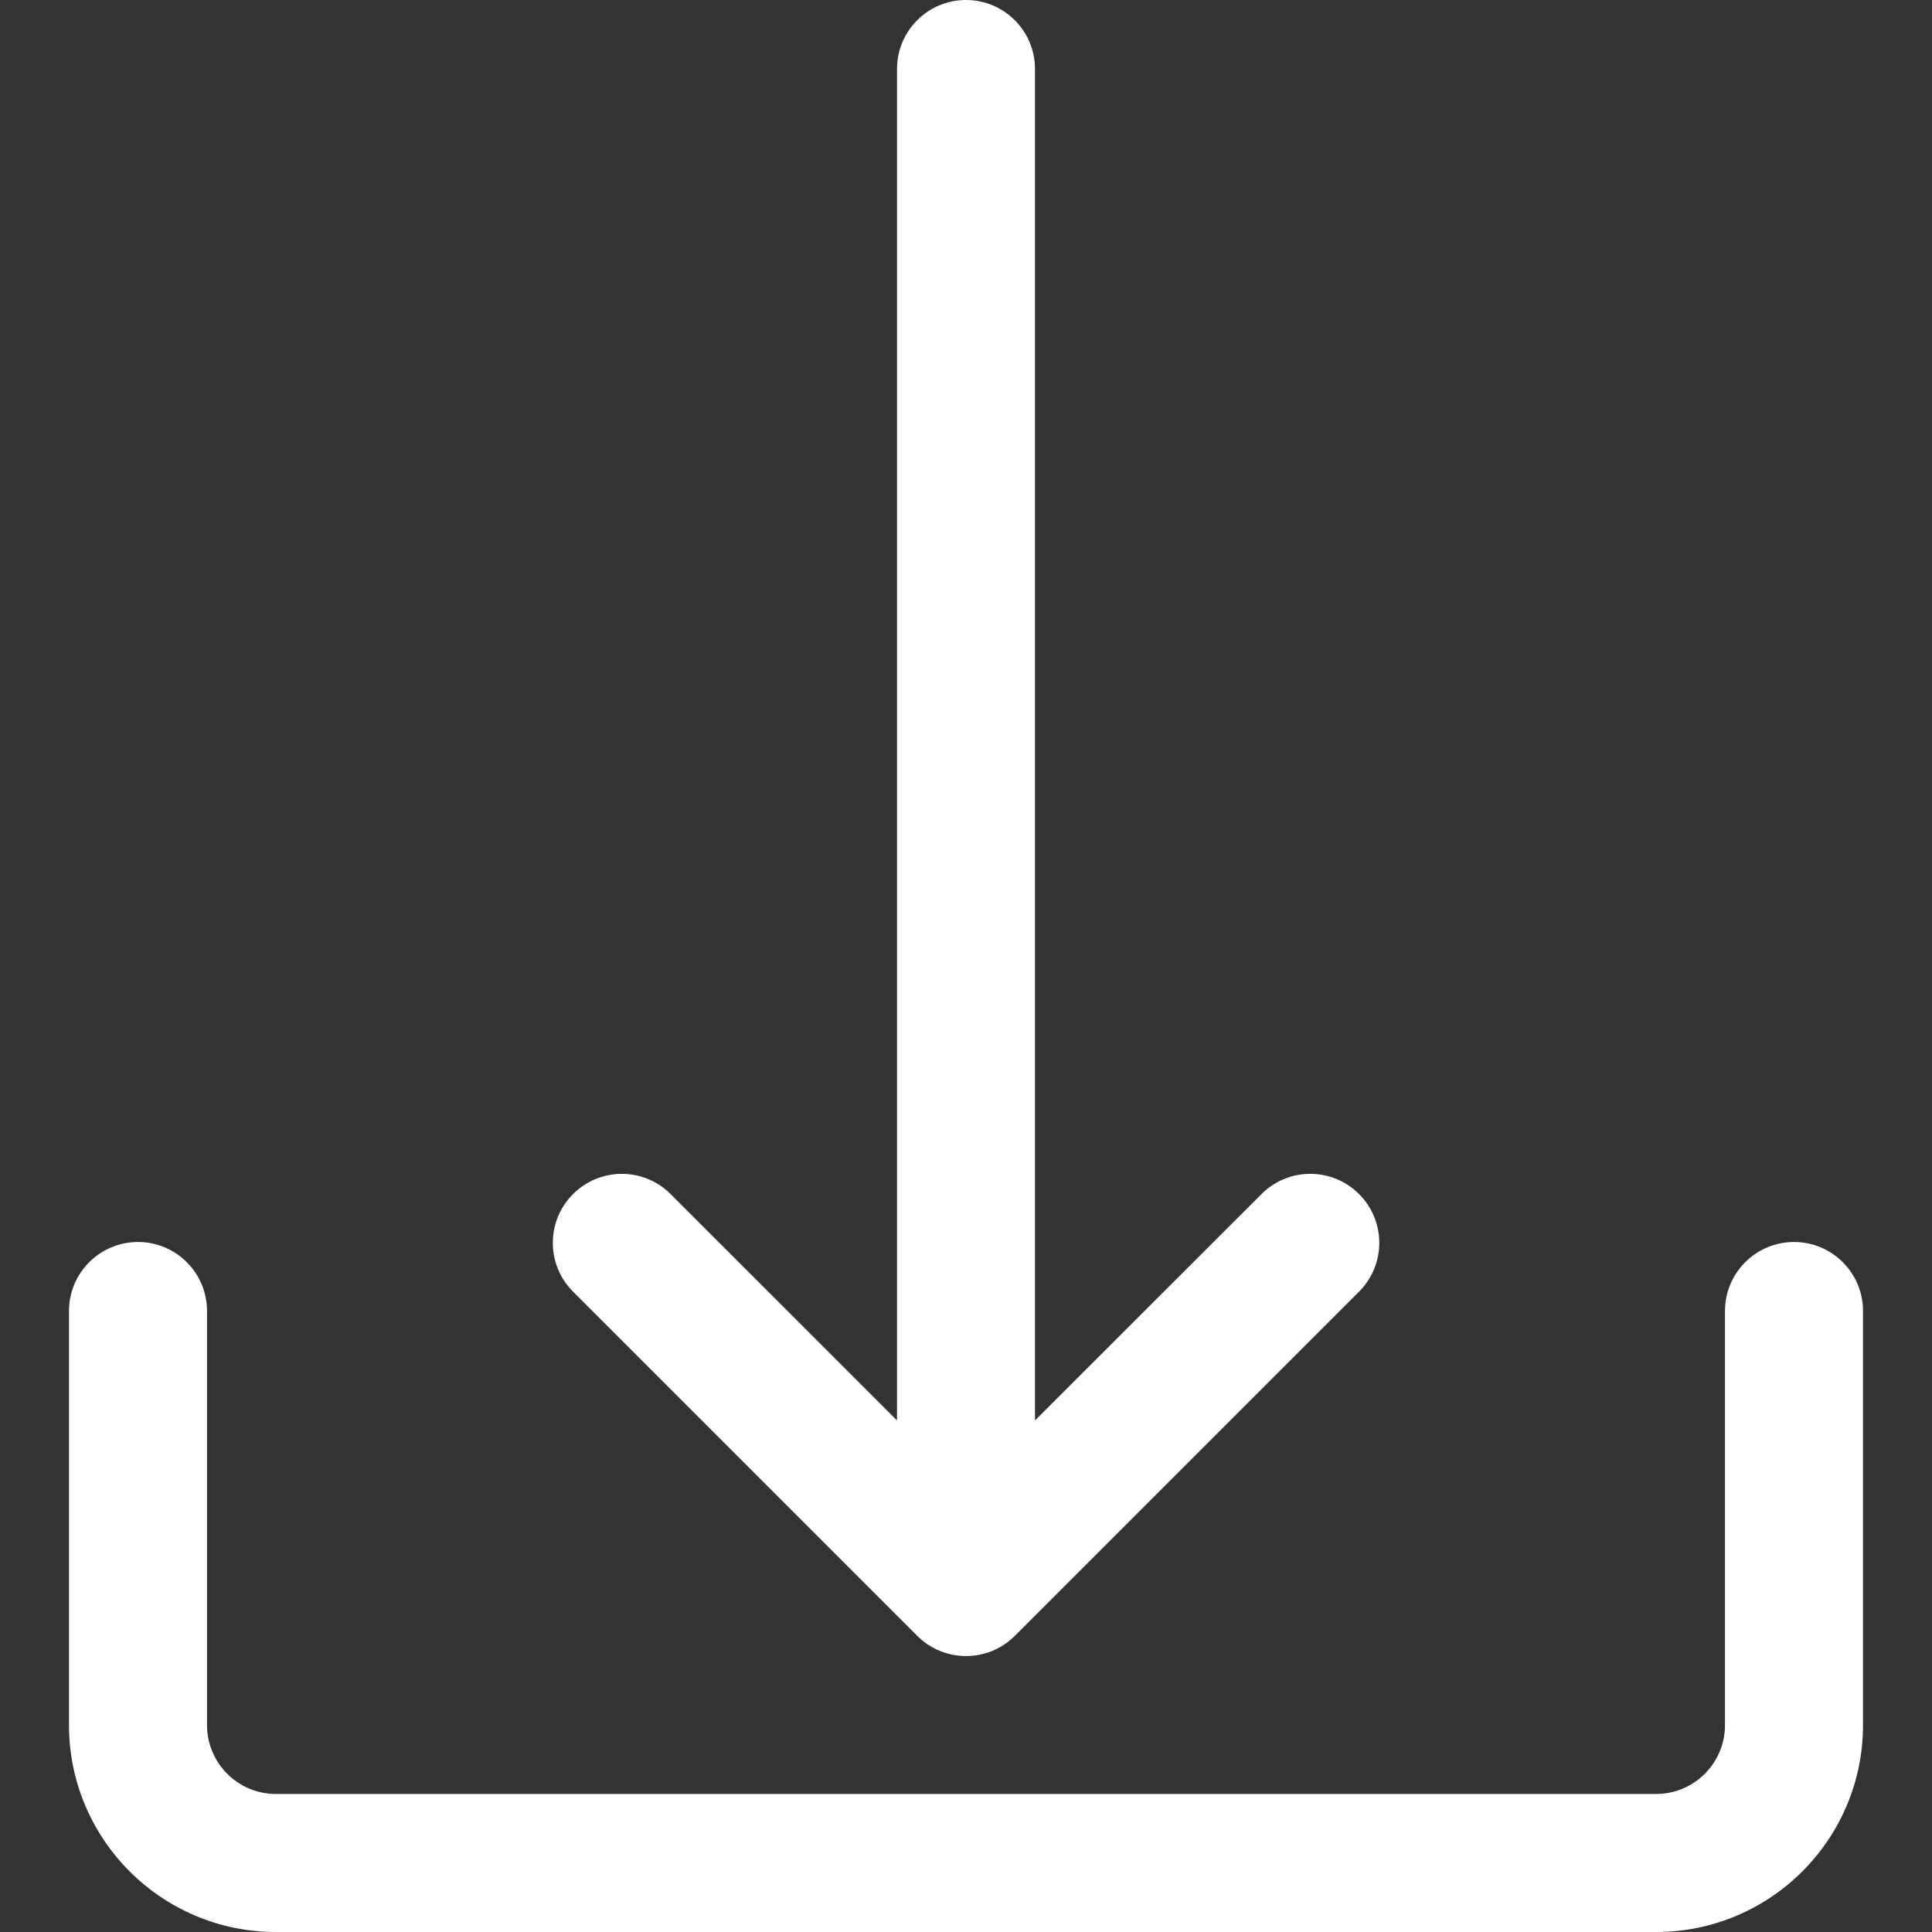
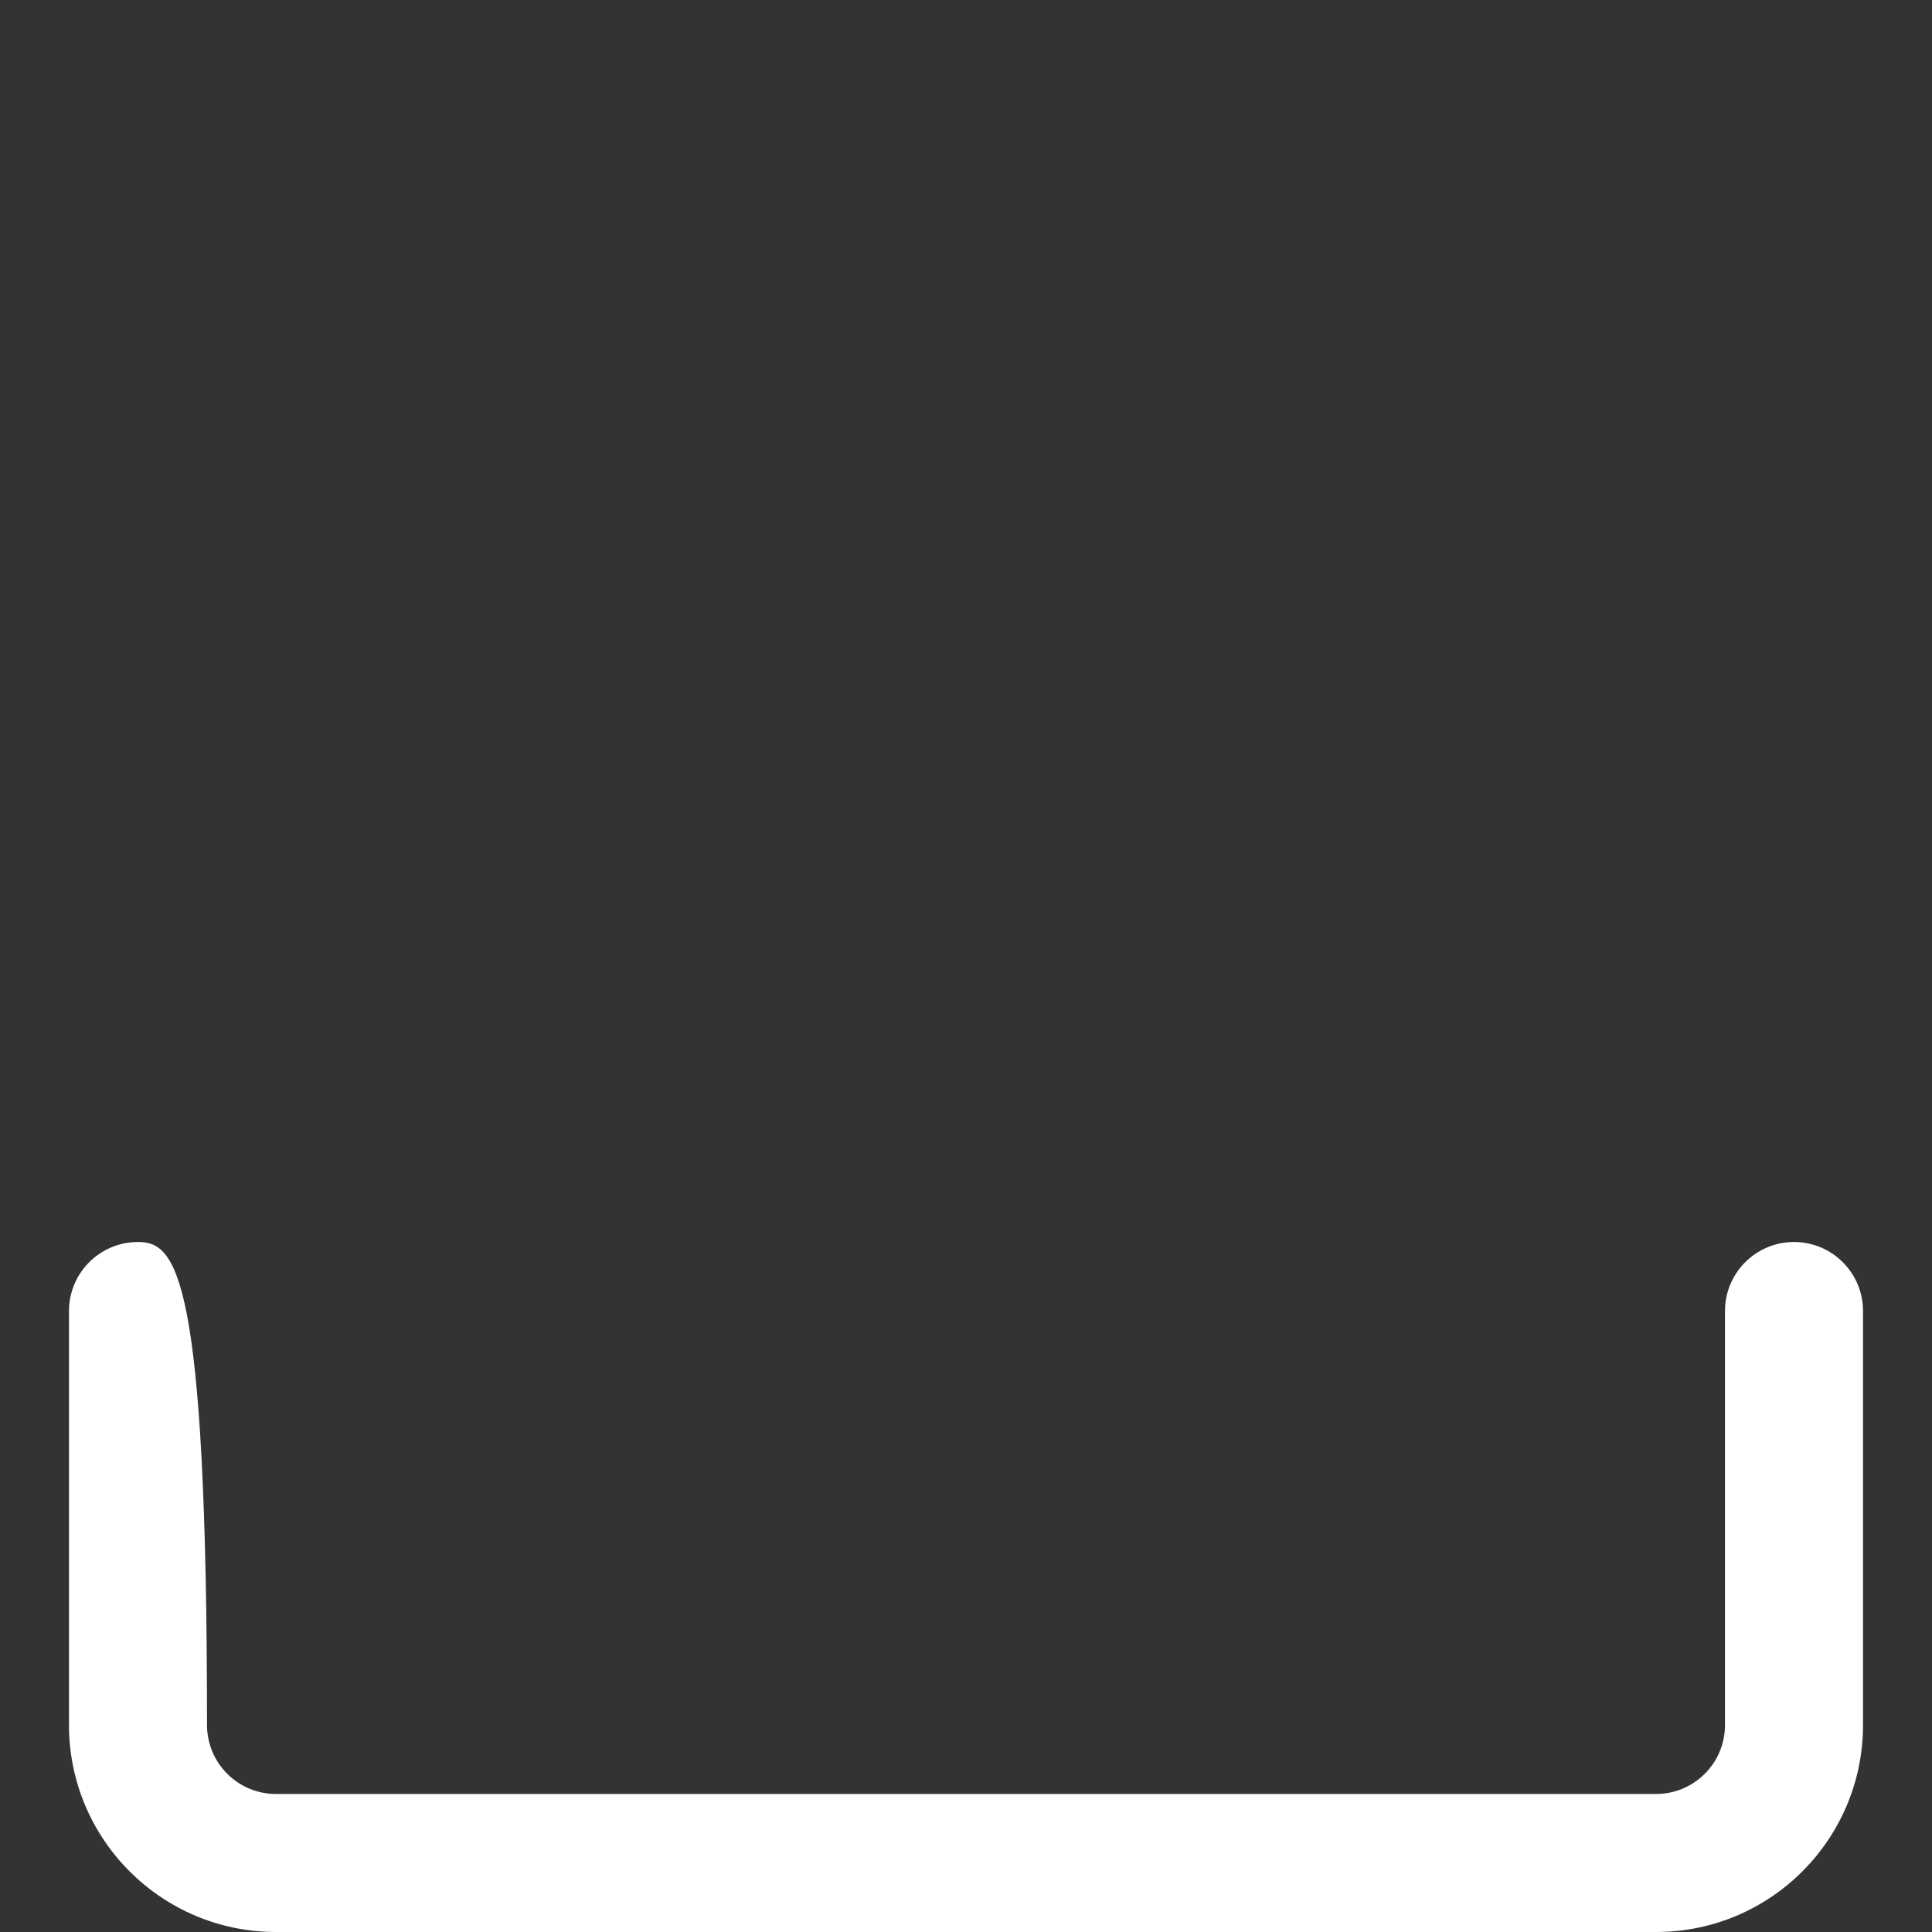
<svg xmlns="http://www.w3.org/2000/svg" width="34" height="34" viewBox="0 0 34 34" fill="none">
  <rect x="0" y="0" width="34" height="34" fill="#333333" stroke="none" />
-   <path d="M31.572 21.857C30.901 21.857 30.357 22.401 30.357 23.071V30.357C30.357 31.028 29.814 31.571 29.143 31.571H4.857C4.187 31.571 3.643 31.028 3.643 30.357V23.071C3.643 22.401 3.099 21.857 2.429 21.857C1.758 21.857 1.214 22.401 1.214 23.071V30.357C1.214 32.369 2.845 34 4.857 34H29.143C31.155 34 32.786 32.369 32.786 30.357V23.071C32.786 22.401 32.242 21.857 31.572 21.857Z" fill="white" />
-   <path d="M23.902 20.999C23.432 20.544 22.686 20.544 22.215 20.999L18.214 24.997V1.214C18.214 0.544 17.671 0 17 0C16.329 0 15.786 0.544 15.786 1.214V24.997L11.787 20.999C11.305 20.533 10.536 20.546 10.07 21.029C9.615 21.499 9.615 22.245 10.07 22.716L16.141 28.787C16.615 29.262 17.384 29.263 17.858 28.789C17.859 28.788 17.86 28.788 17.861 28.787L23.932 22.716C24.398 22.233 24.385 21.465 23.902 20.999Z" fill="white" />
+   <path d="M31.572 21.857C30.901 21.857 30.357 22.401 30.357 23.071V30.357C30.357 31.028 29.814 31.571 29.143 31.571H4.857C4.187 31.571 3.643 31.028 3.643 30.357C3.643 22.401 3.099 21.857 2.429 21.857C1.758 21.857 1.214 22.401 1.214 23.071V30.357C1.214 32.369 2.845 34 4.857 34H29.143C31.155 34 32.786 32.369 32.786 30.357V23.071C32.786 22.401 32.242 21.857 31.572 21.857Z" fill="white" />
</svg>